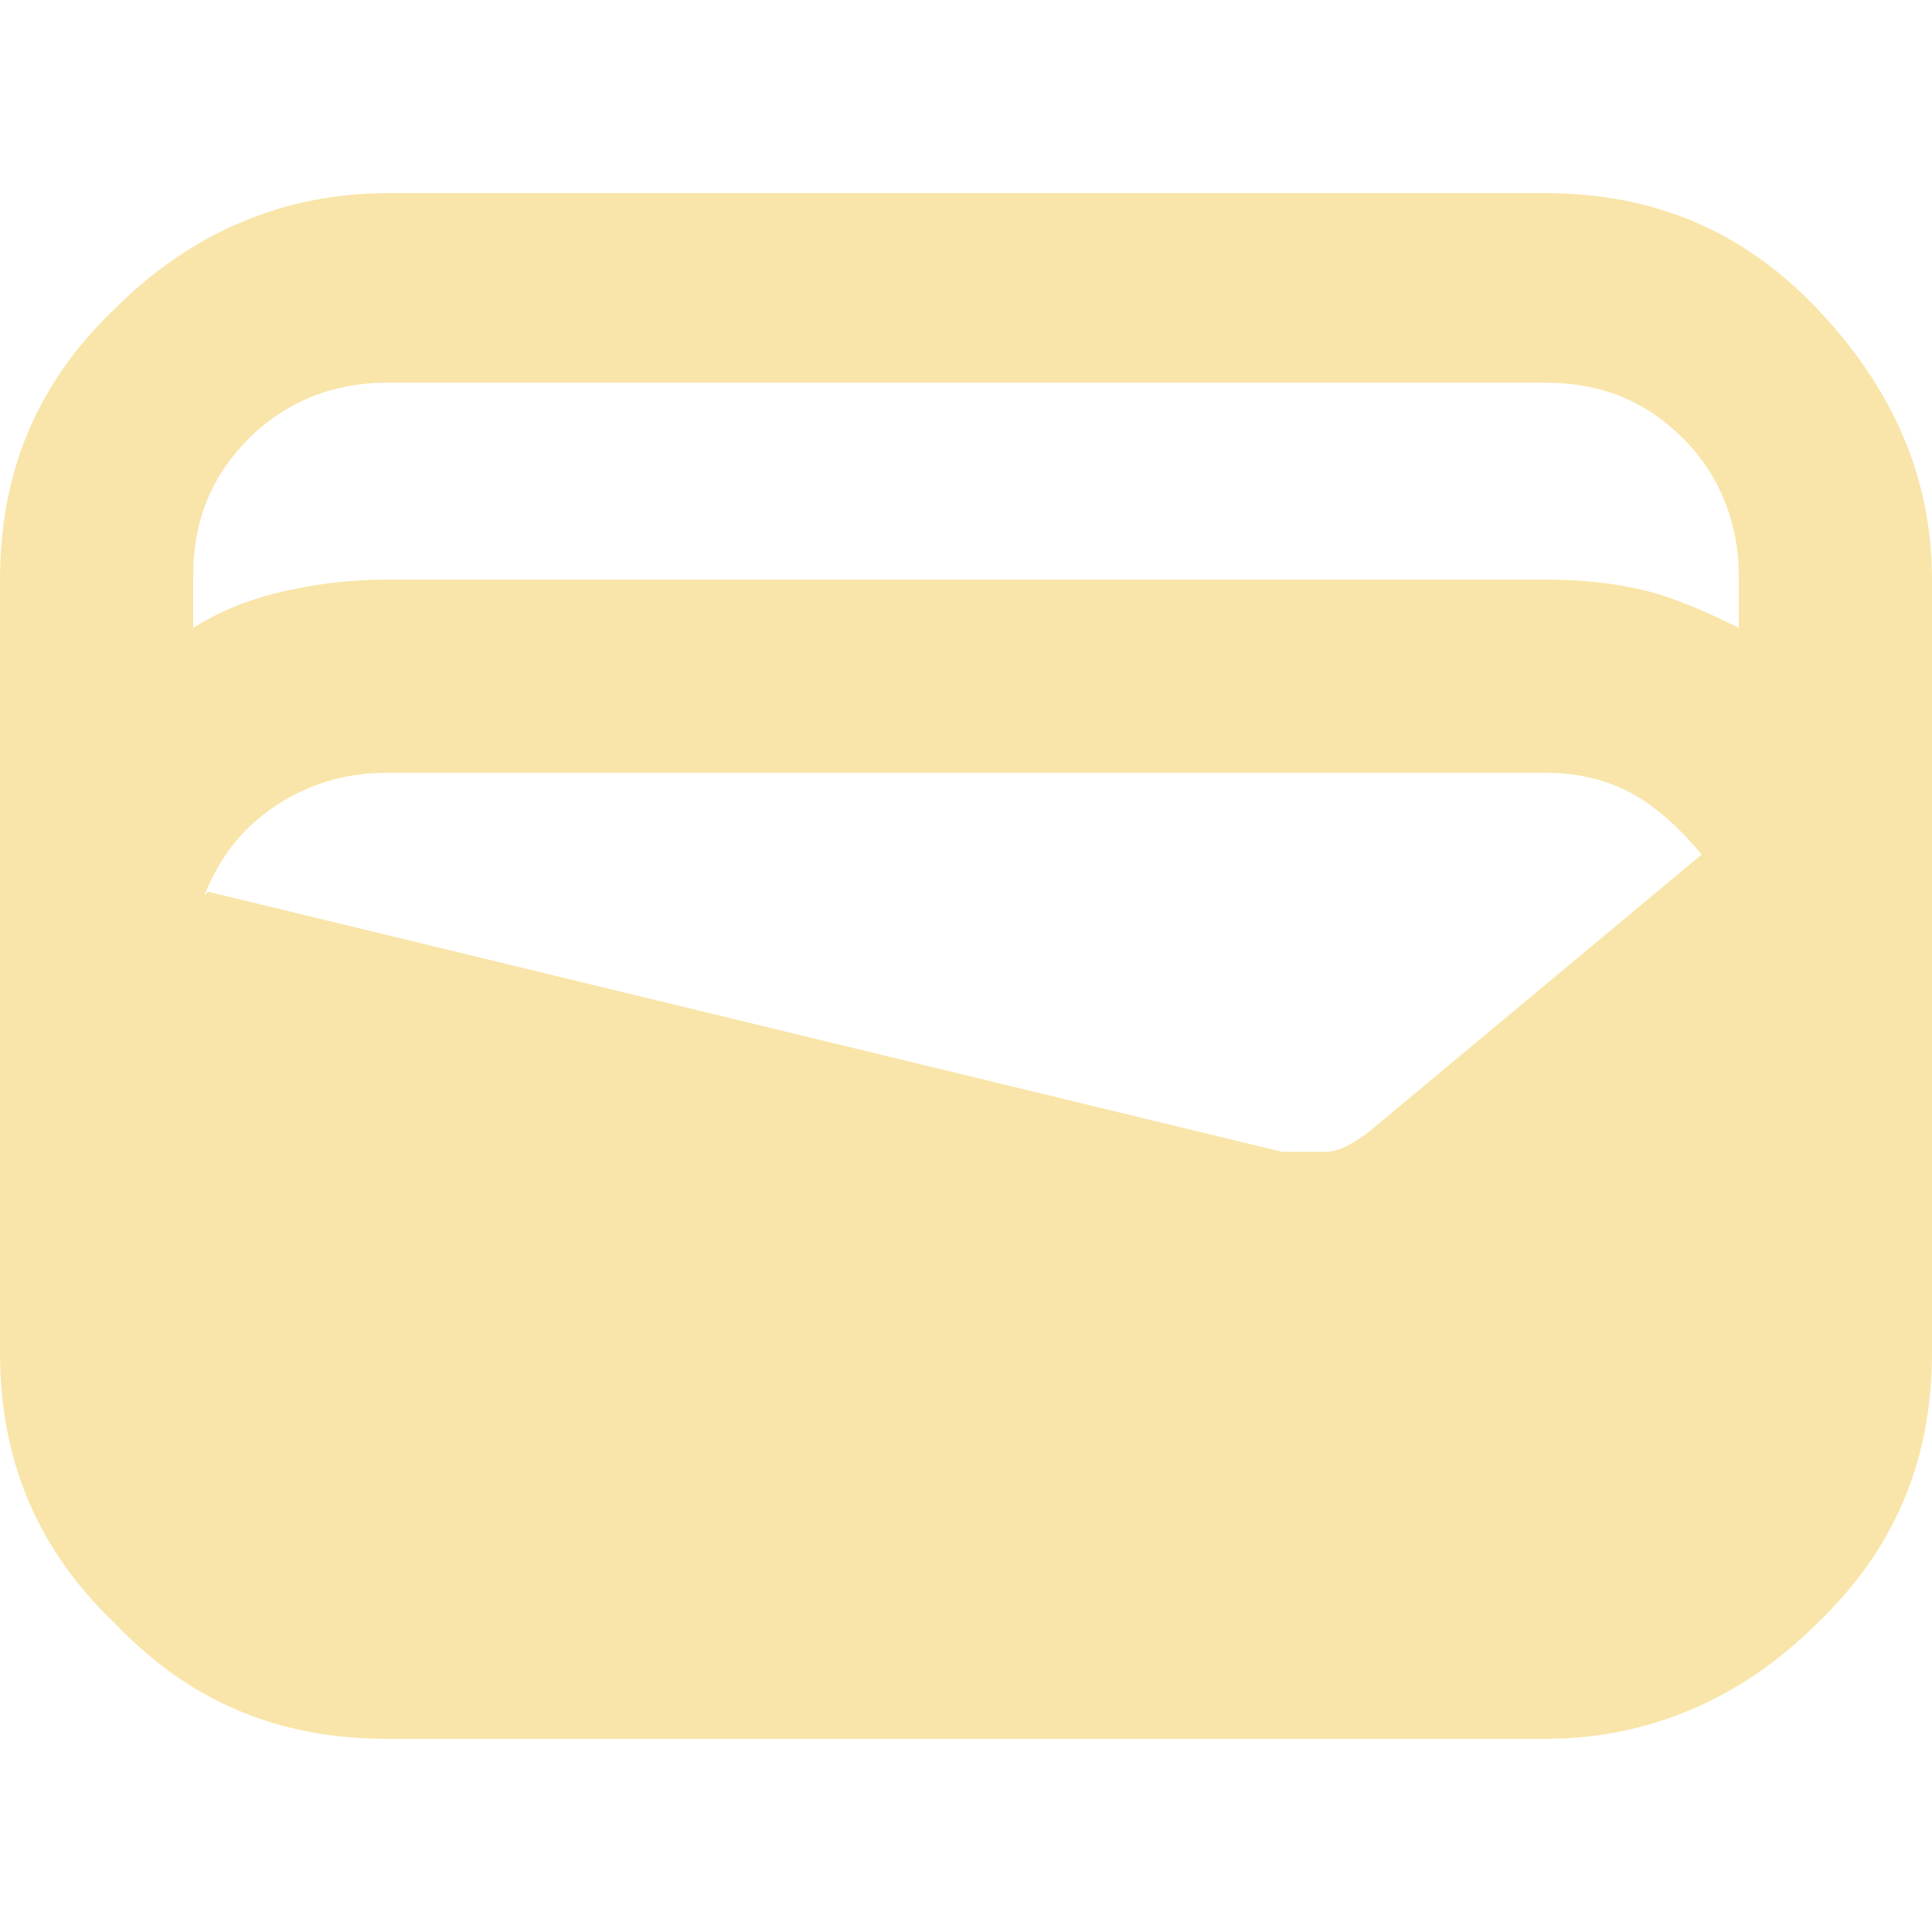
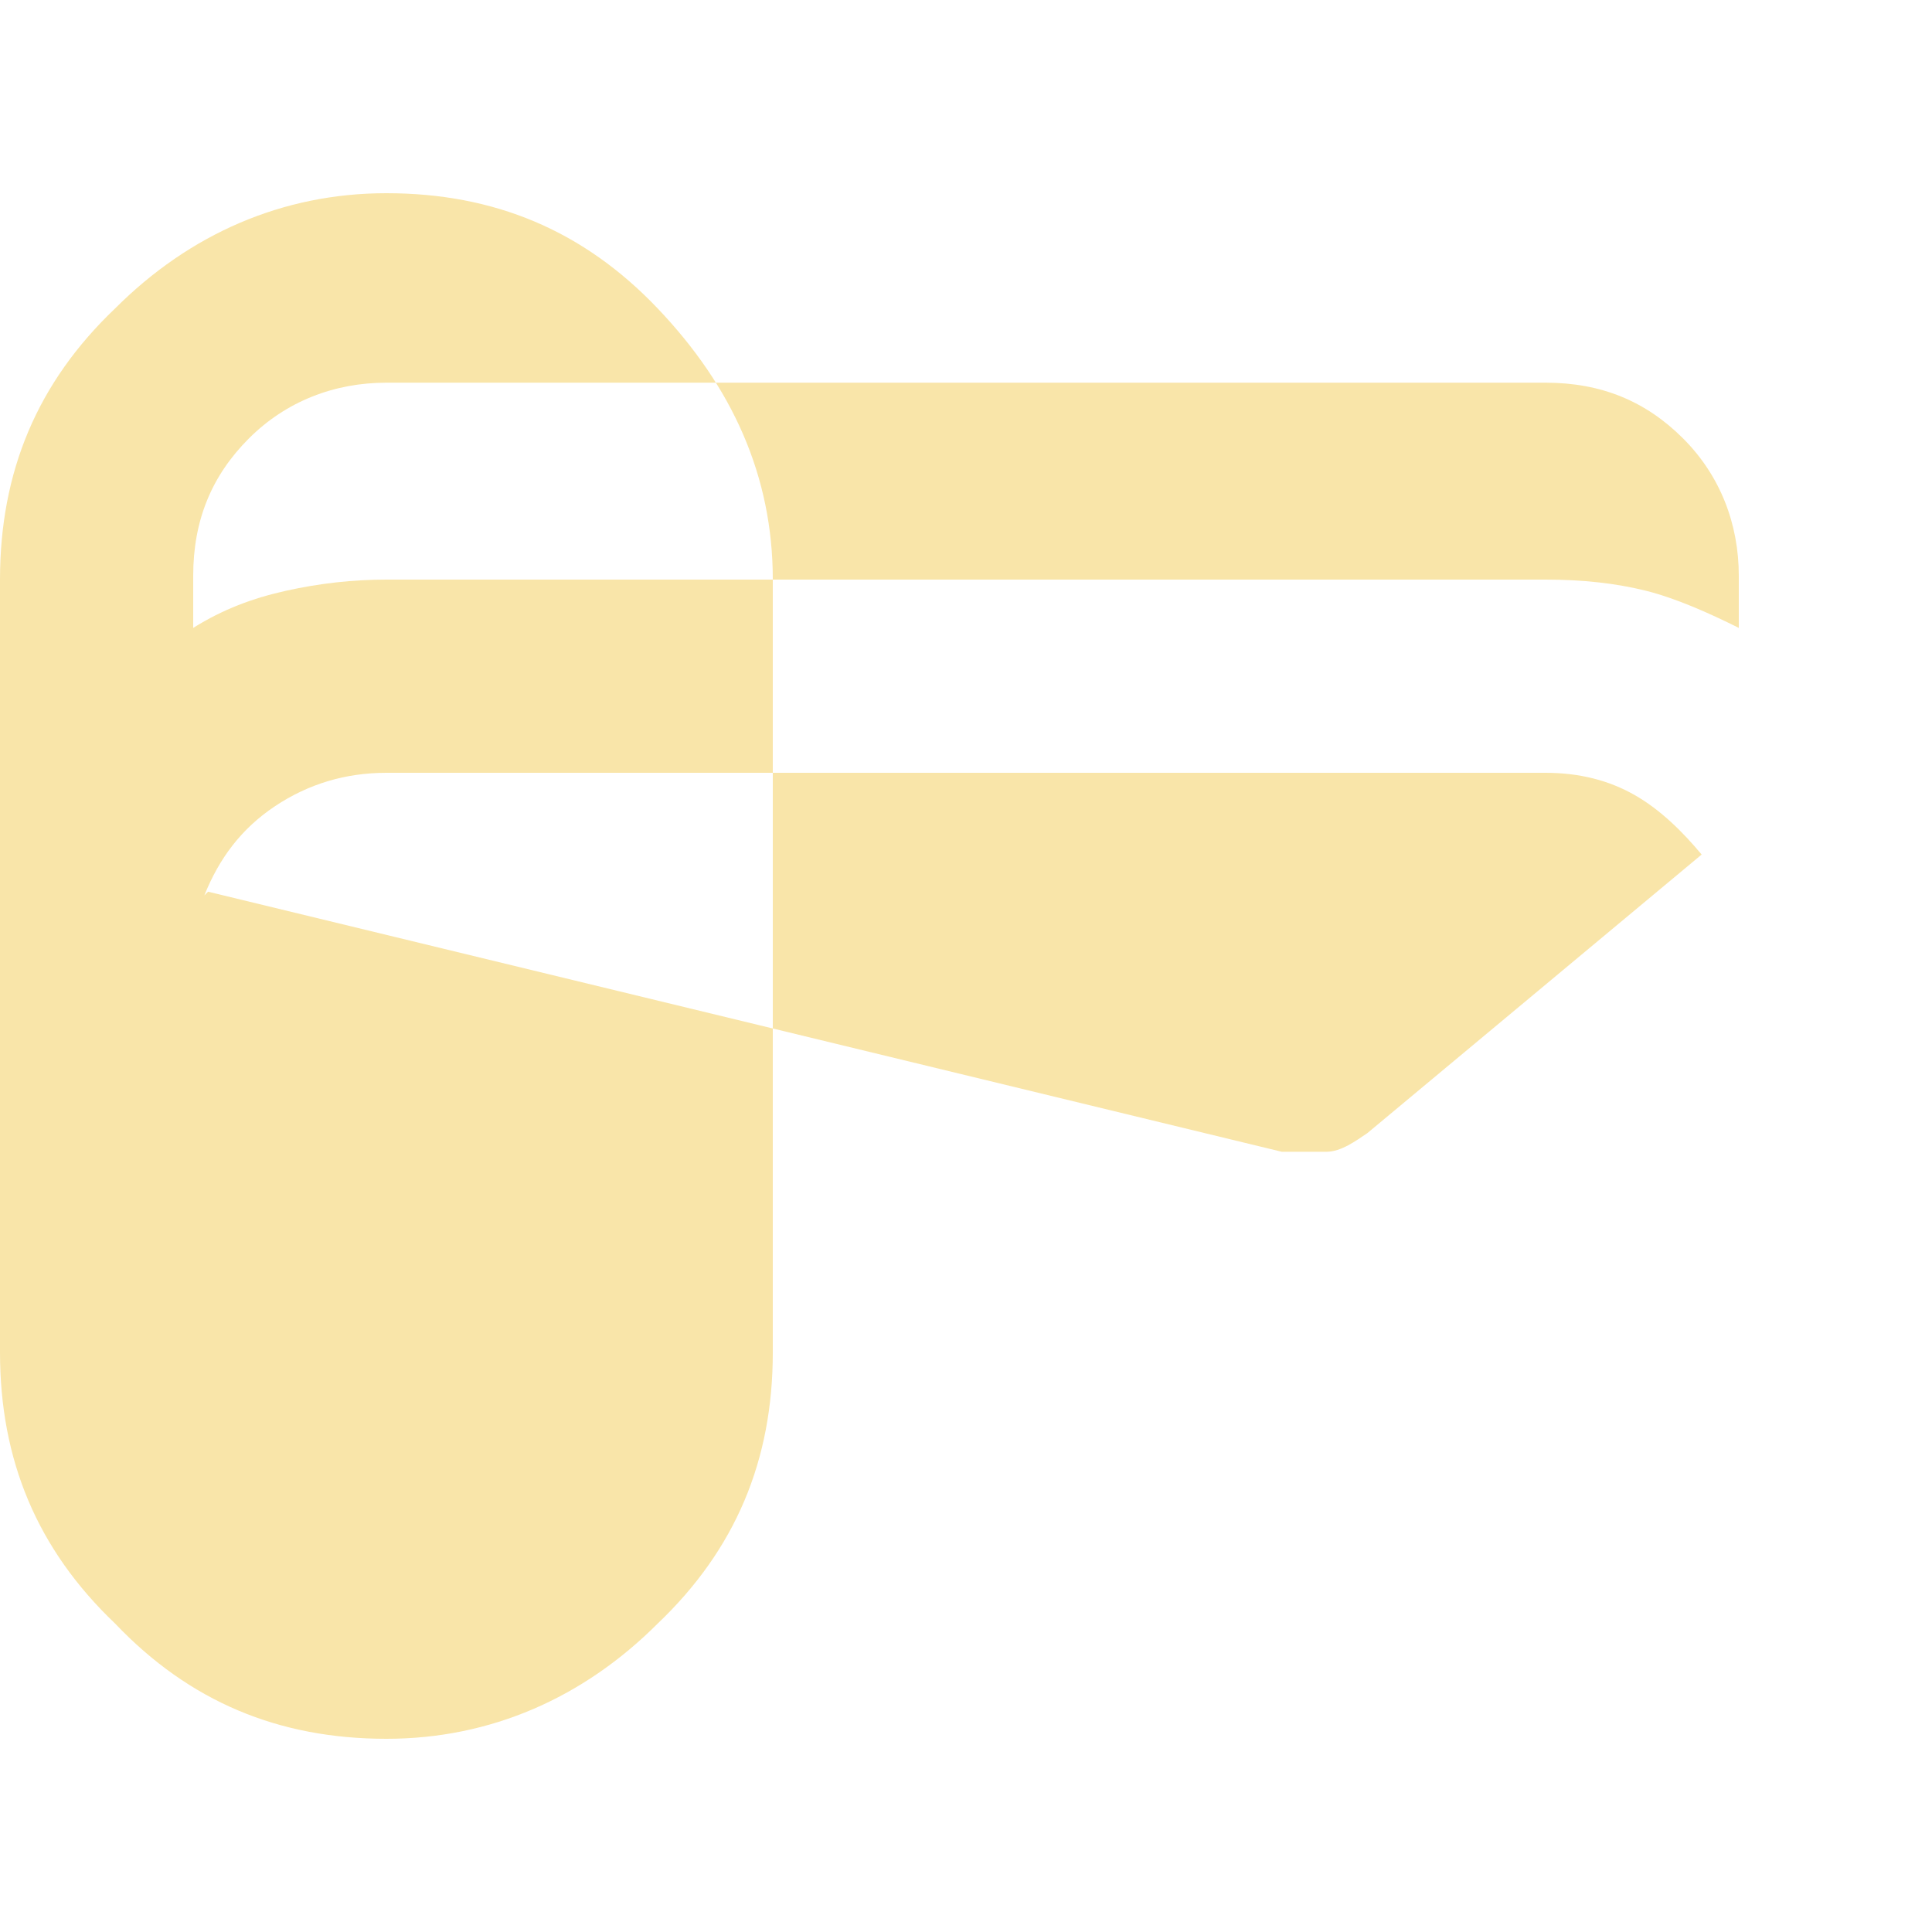
<svg xmlns="http://www.w3.org/2000/svg" id="Layer_1" version="1.1" viewBox="0 0 52 52">
  <defs>
    <style> .st0 { fill: #f9e5a9; } </style>
  </defs>
-   <path class="st0" d="M10.4,46.8c-2.9,0-5.3-1-7.3-3.1C1,41.7,0,39.3,0,36.4V15.6C0,12.7,1,10.3,3.1,8.3c2-2,4.5-3.1,7.3-3.1h31.2c2.9,0,5.3,1,7.3,3.1s3.1,4.5,3.1,7.3v20.8c0,2.9-1,5.3-3.1,7.3-2,2-4.5,3.1-7.3,3.1H10.4ZM10.4,15.6h31.2c1,0,1.9.1,2.7.3s1.7.6,2.5,1v-1.4c0-1.4-.5-2.7-1.5-3.7s-2.2-1.5-3.7-1.5H10.4c-1.4,0-2.7.5-3.7,1.5s-1.5,2.2-1.5,3.7v1.4c.8-.5,1.6-.8,2.5-1s1.8-.3,2.7-.3ZM5.6,24l28.9,7c.4,0,.8,0,1.2,0s.8-.3,1.1-.5l9-7.5c-.5-.6-1.1-1.2-1.8-1.6s-1.5-.6-2.4-.6H10.4c-1.1,0-2.1.3-3,.9s-1.5,1.4-1.9,2.4Z" />
+   <path class="st0" d="M10.4,46.8c-2.9,0-5.3-1-7.3-3.1C1,41.7,0,39.3,0,36.4V15.6C0,12.7,1,10.3,3.1,8.3c2-2,4.5-3.1,7.3-3.1c2.9,0,5.3,1,7.3,3.1s3.1,4.5,3.1,7.3v20.8c0,2.9-1,5.3-3.1,7.3-2,2-4.5,3.1-7.3,3.1H10.4ZM10.4,15.6h31.2c1,0,1.9.1,2.7.3s1.7.6,2.5,1v-1.4c0-1.4-.5-2.7-1.5-3.7s-2.2-1.5-3.7-1.5H10.4c-1.4,0-2.7.5-3.7,1.5s-1.5,2.2-1.5,3.7v1.4c.8-.5,1.6-.8,2.5-1s1.8-.3,2.7-.3ZM5.6,24l28.9,7c.4,0,.8,0,1.2,0s.8-.3,1.1-.5l9-7.5c-.5-.6-1.1-1.2-1.8-1.6s-1.5-.6-2.4-.6H10.4c-1.1,0-2.1.3-3,.9s-1.5,1.4-1.9,2.4Z" />
</svg>